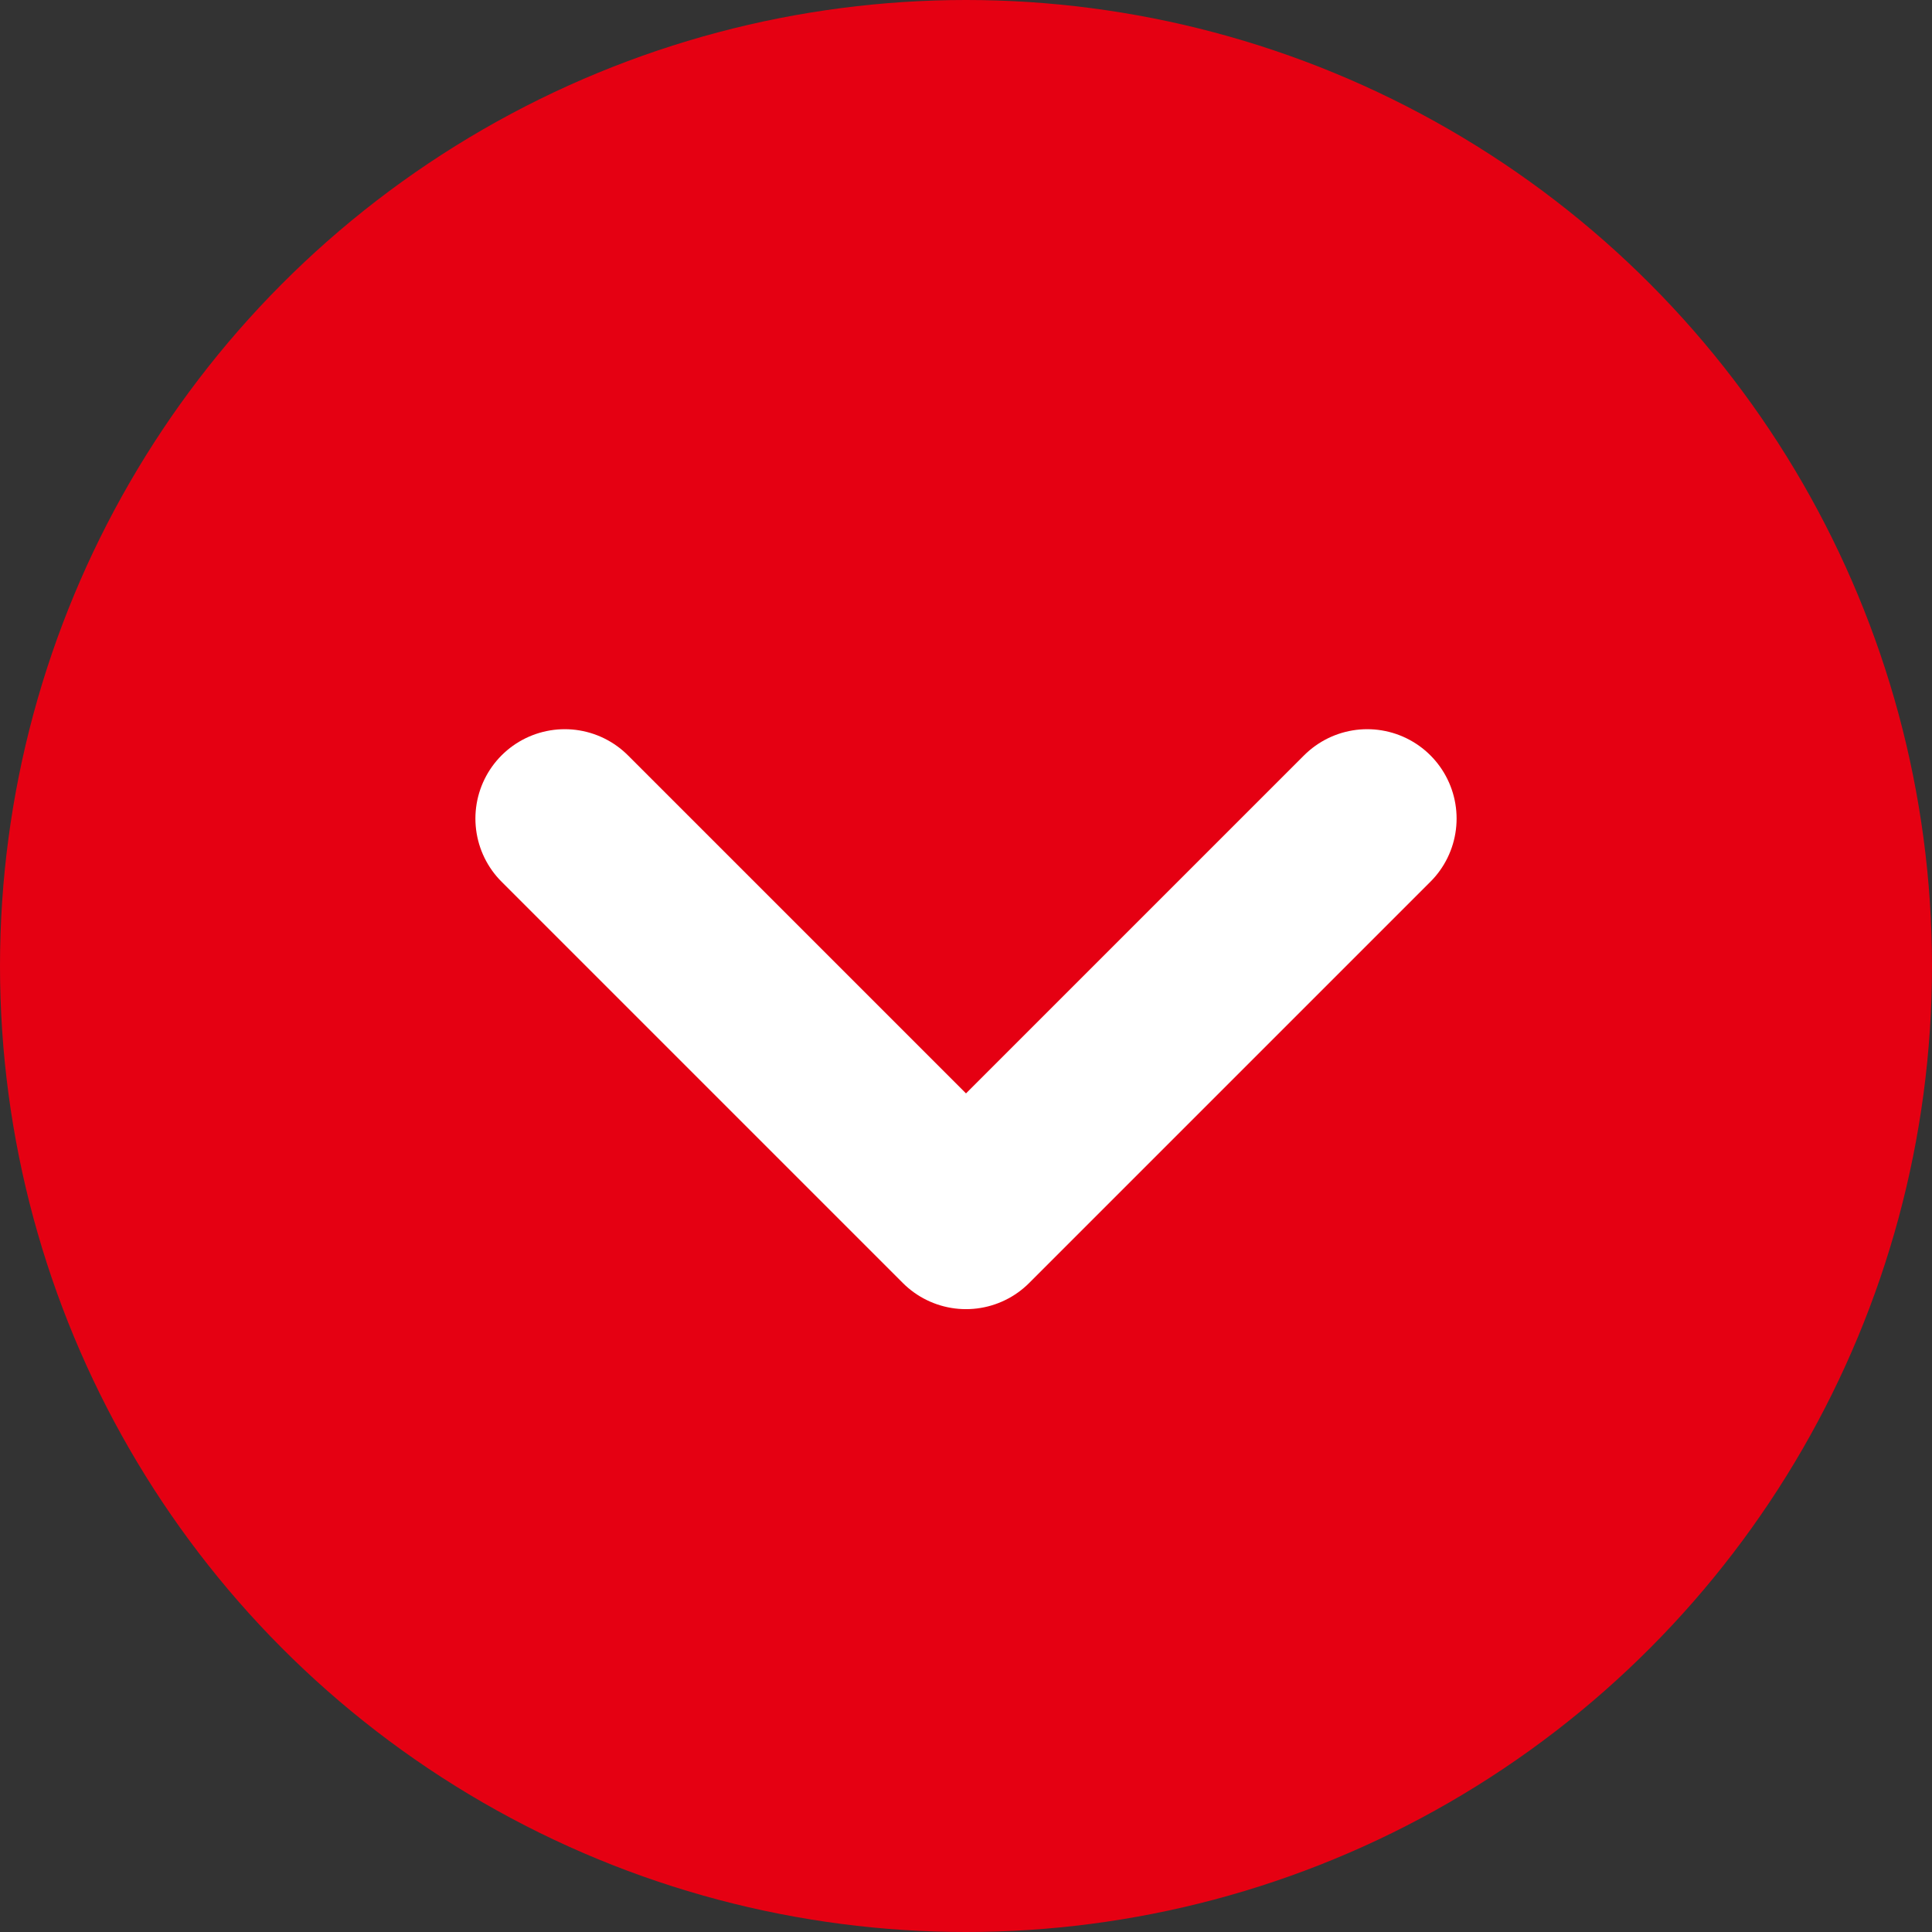
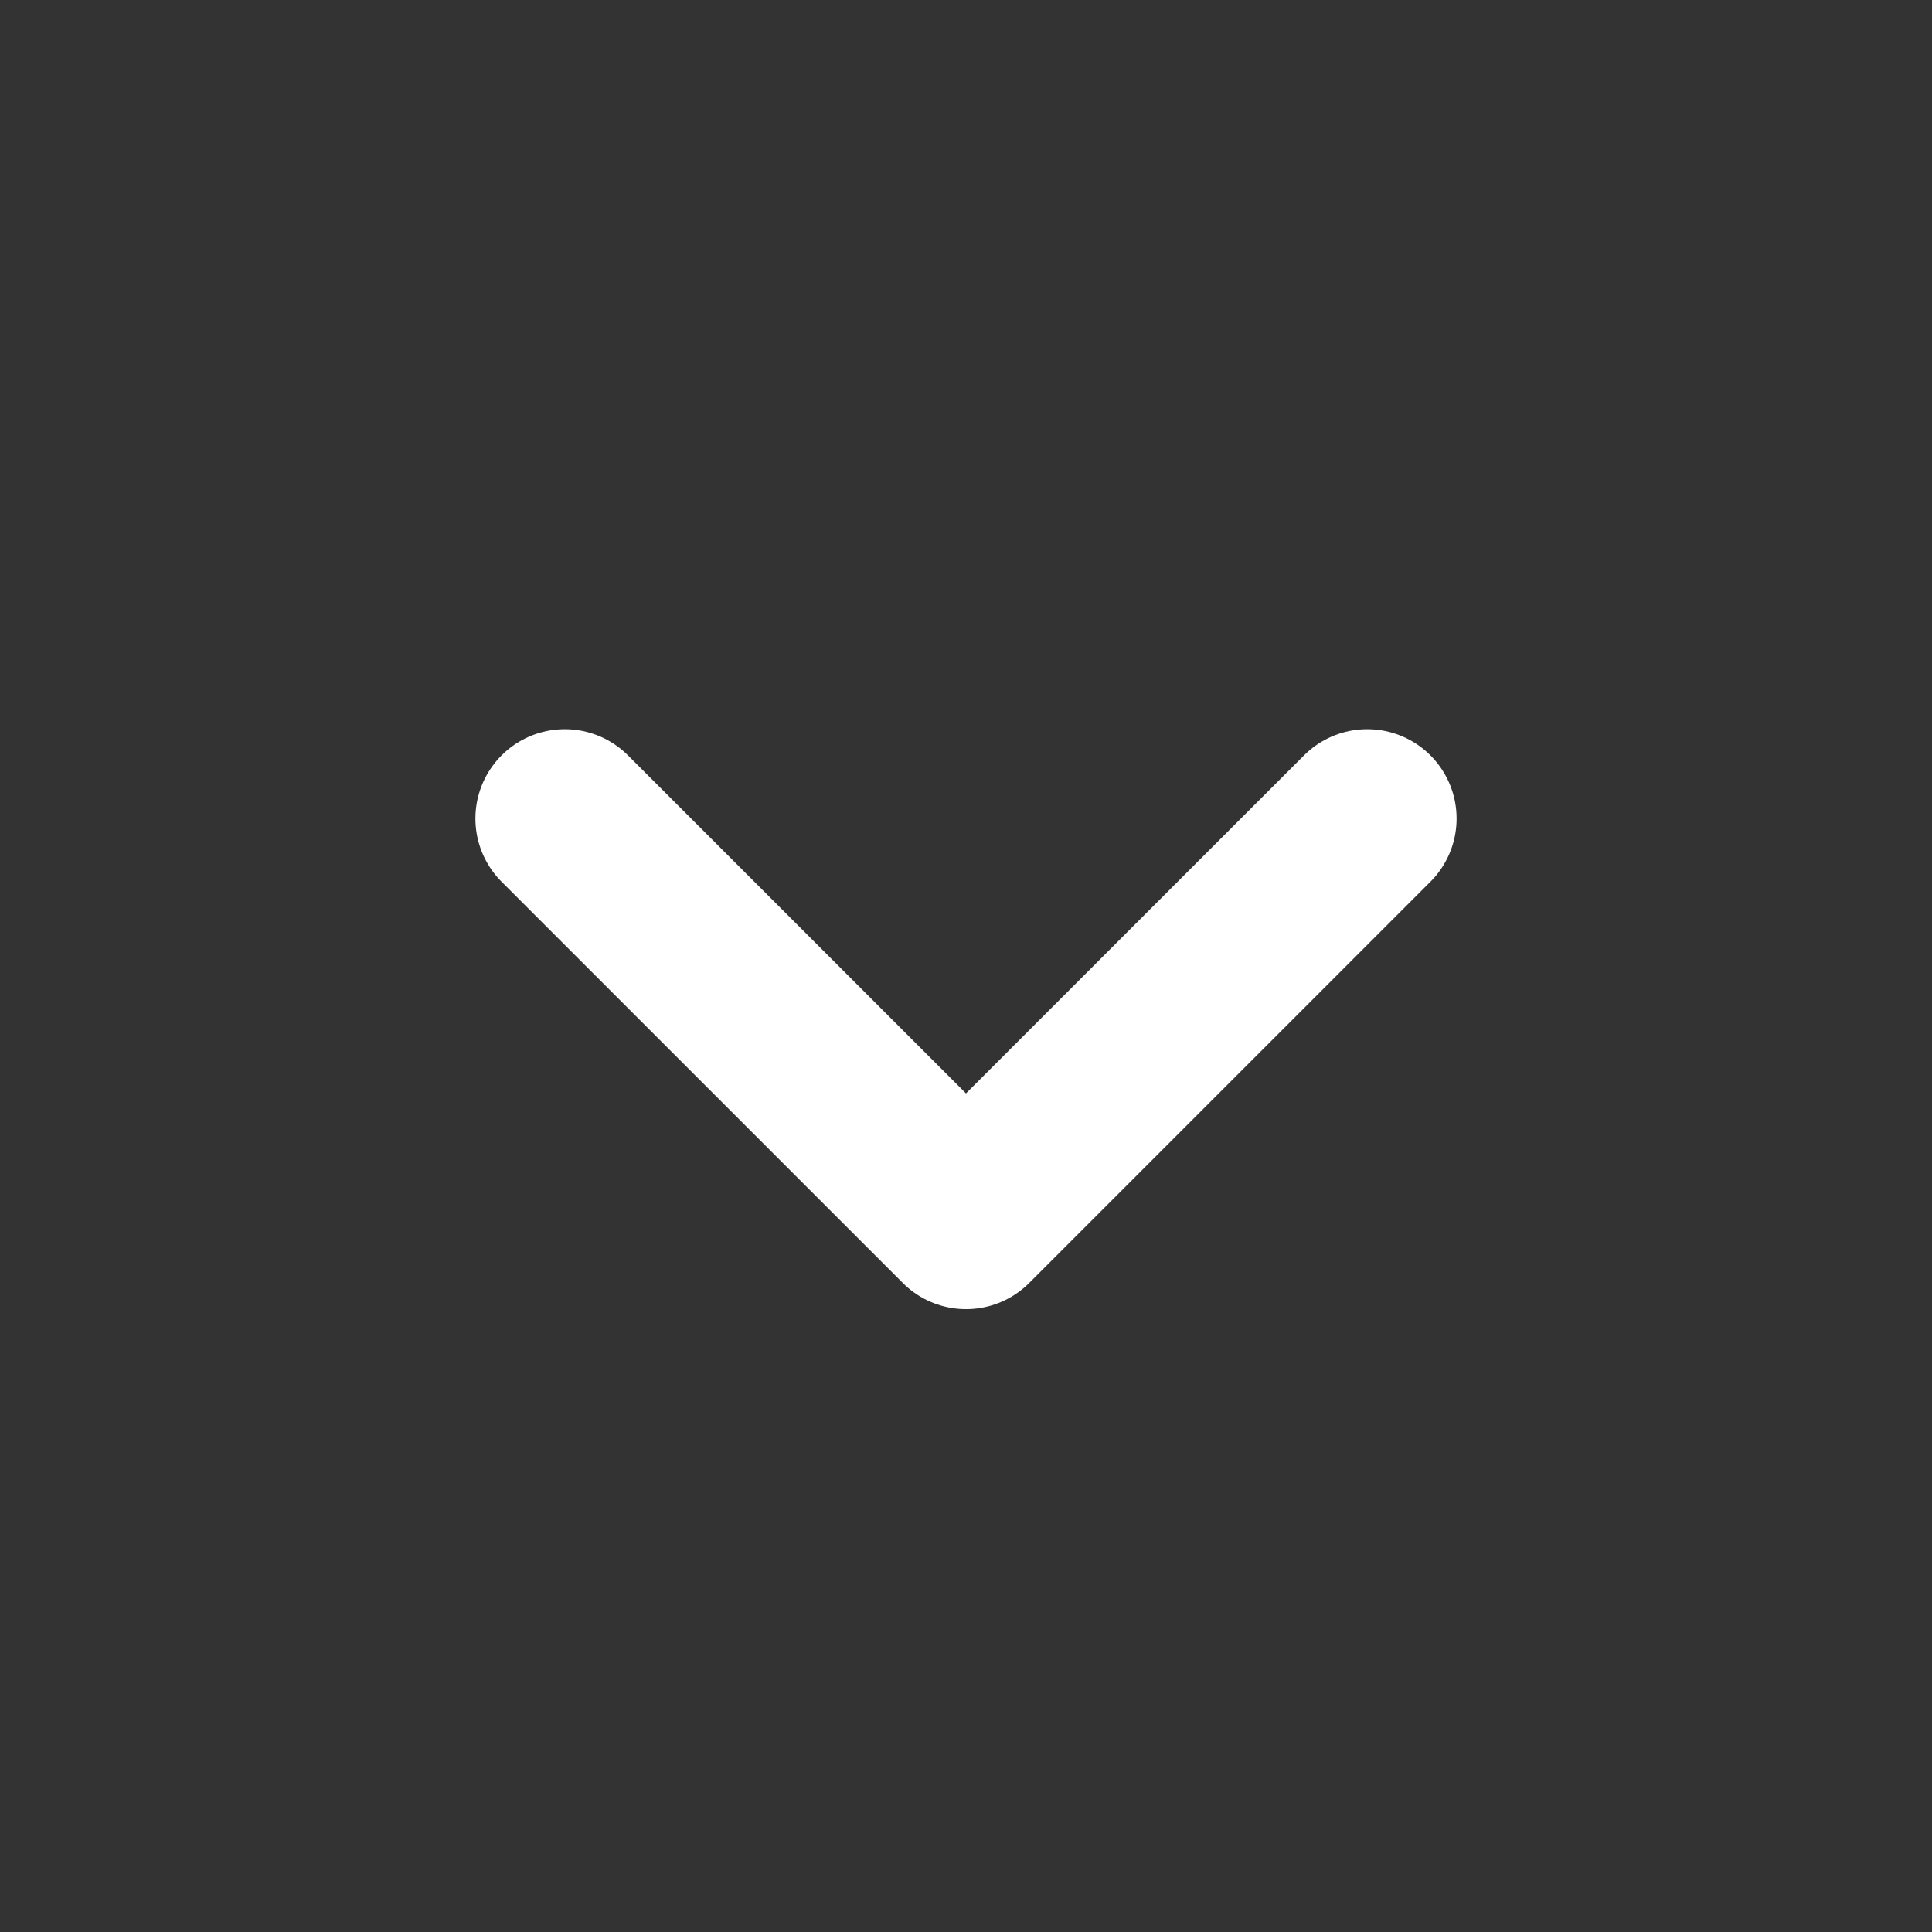
<svg xmlns="http://www.w3.org/2000/svg" class="top-news__accordion-icon--open" viewBox="0 0 21.62 21.62">
  <rect x="0" y="0" width="21.62" height="21.62" fill="#333333" stroke="none" />
  <g data-name="レイヤー 2">
    <g data-name="レイヤー 1">
-       <circle cx="10.81" cy="10.81" r="10.81" fill="#e50012" />
      <path fill="none" stroke="#fff" stroke-linecap="round" stroke-linejoin="round" stroke-width="2" d="M15.3 9.16l-4.49 4.49-4.49-4.49" />
    </g>
  </g>
</svg>